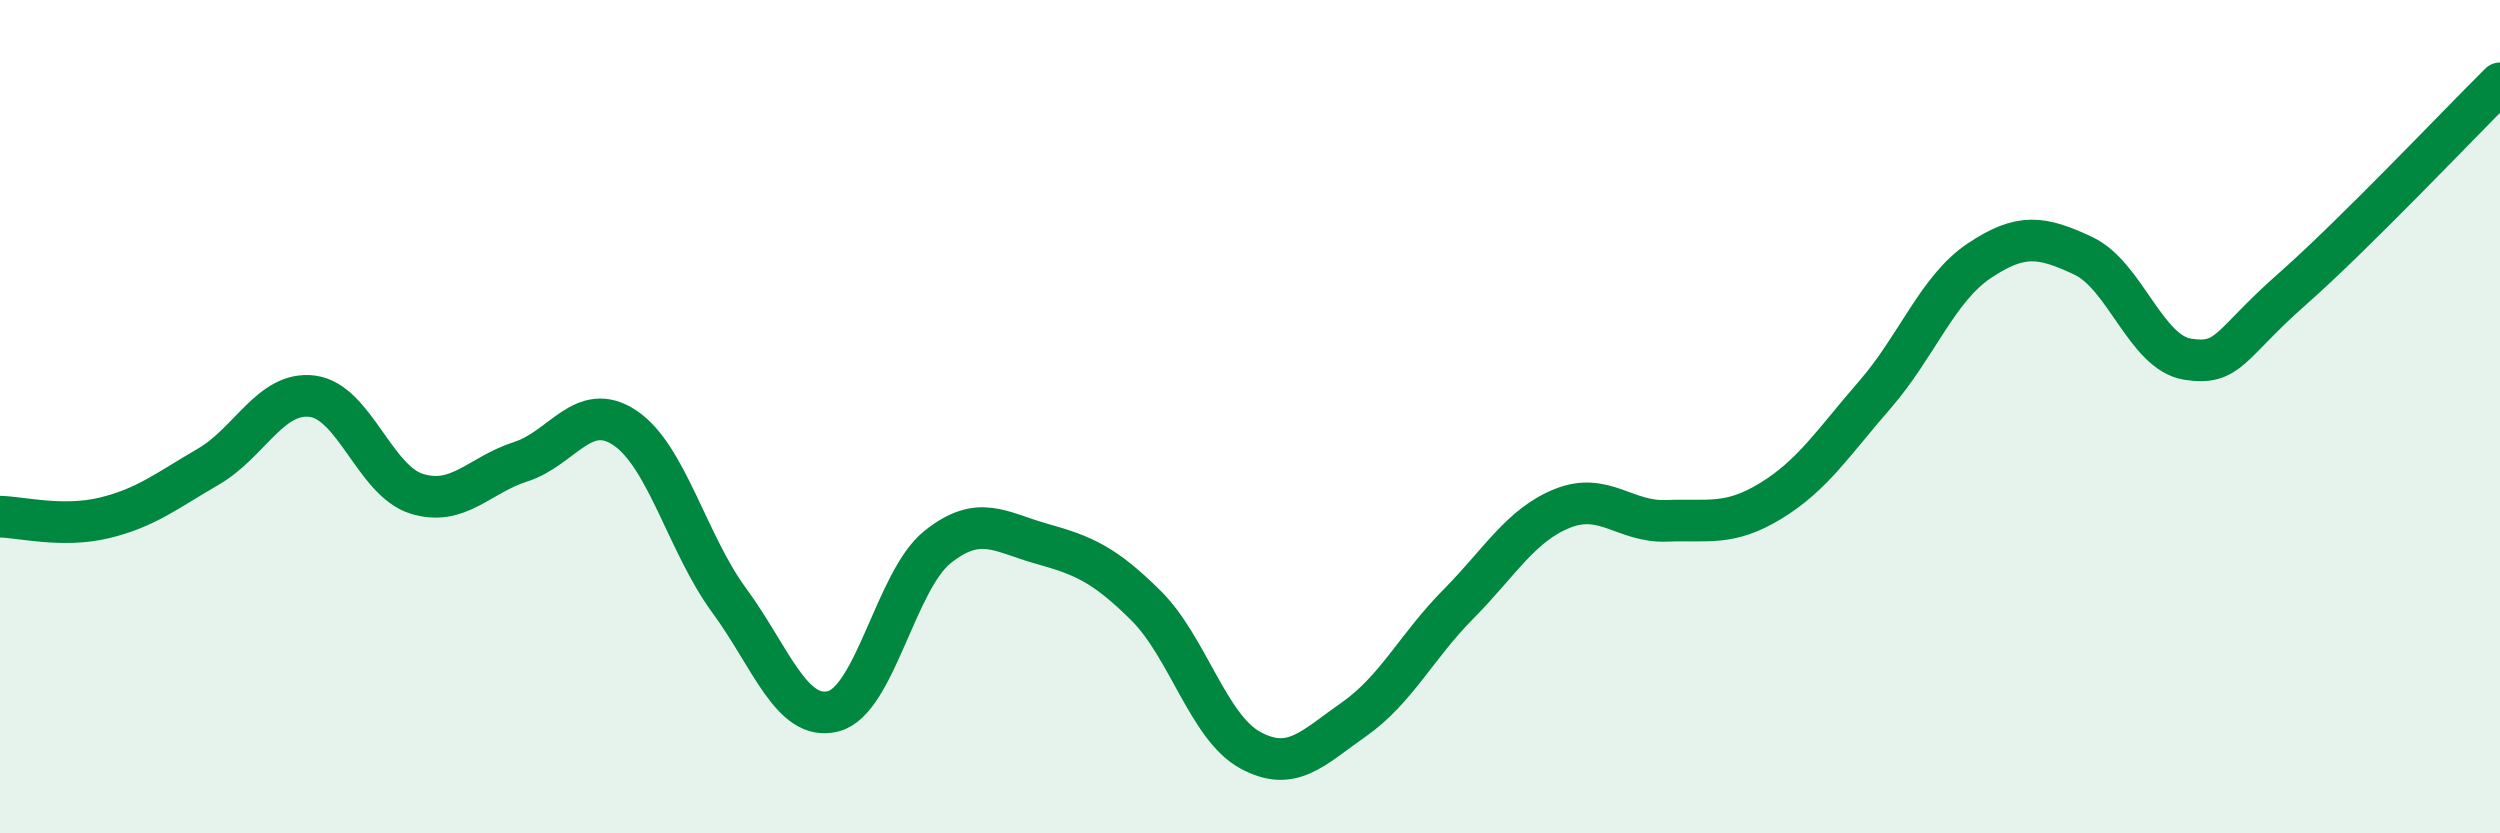
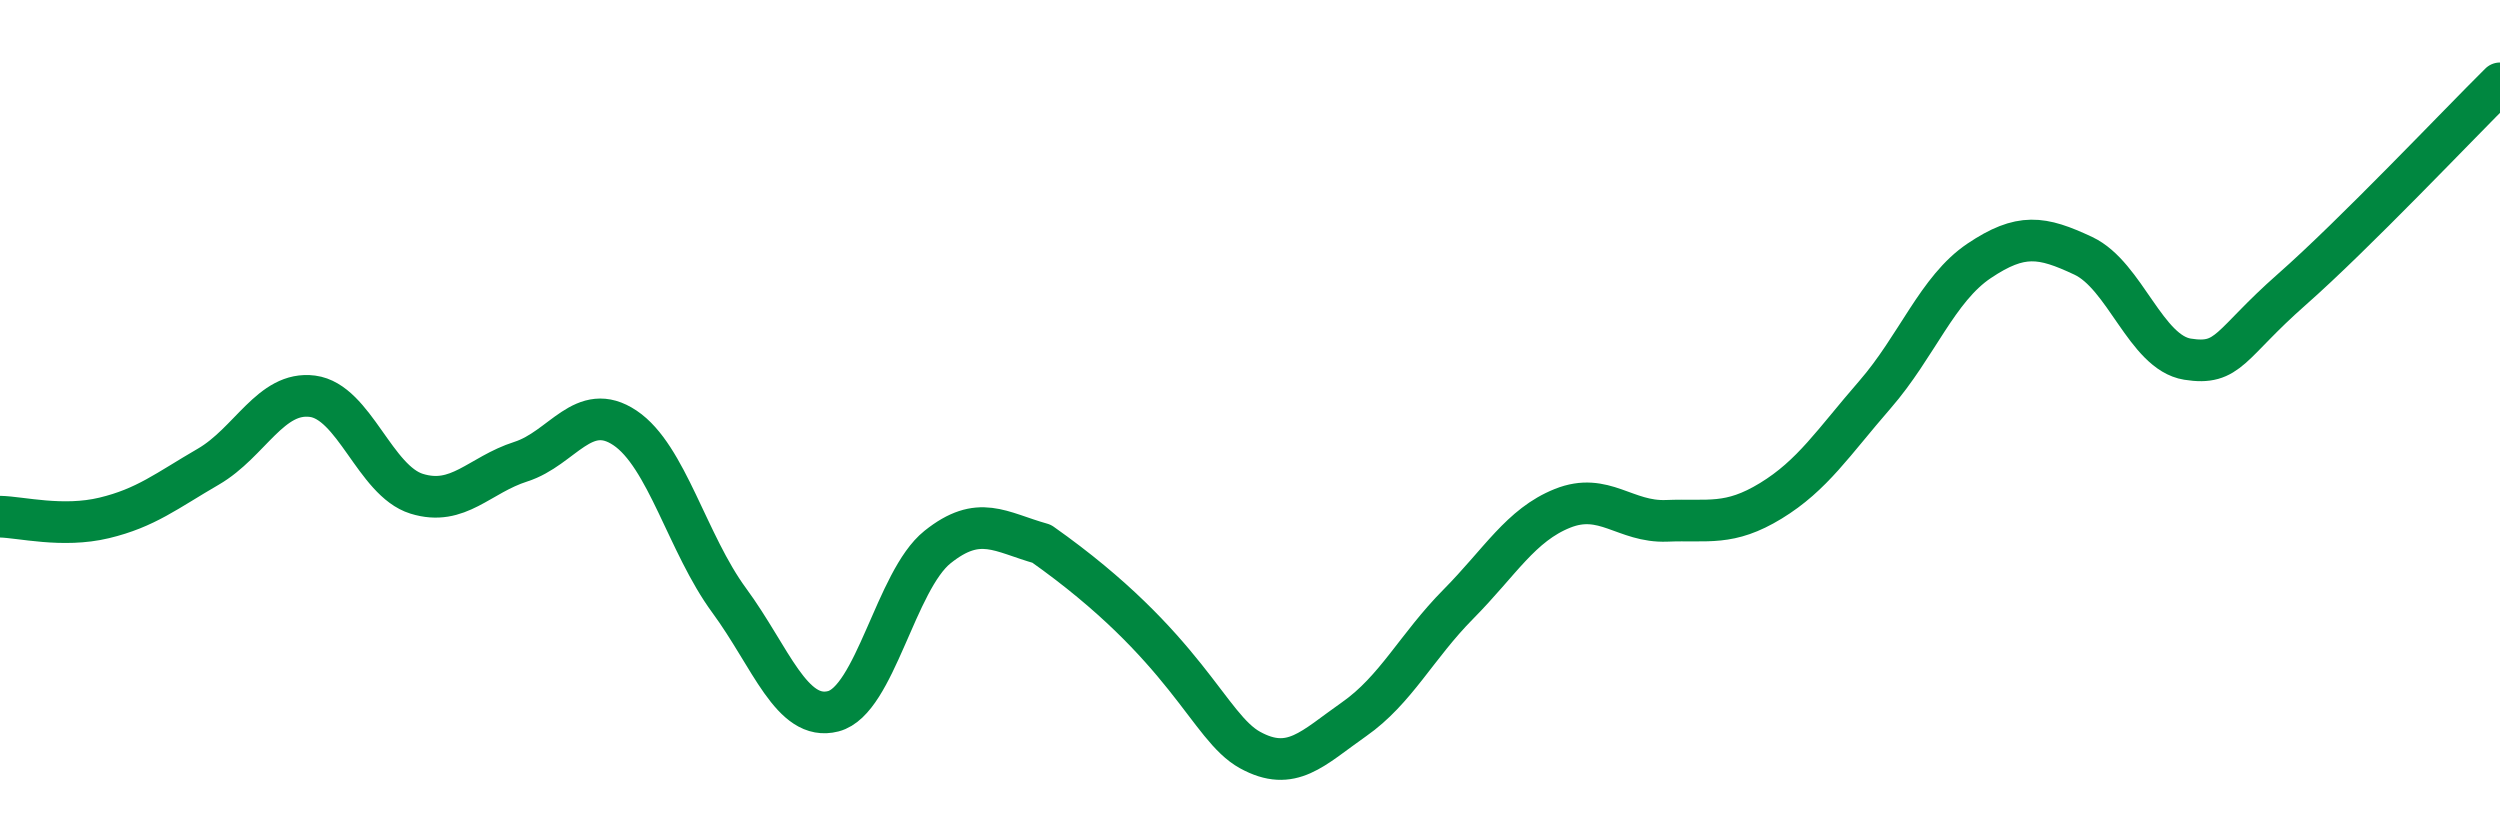
<svg xmlns="http://www.w3.org/2000/svg" width="60" height="20" viewBox="0 0 60 20">
-   <path d="M 0,12.4 C 0.5,12.41 1.5,12.67 2.5,12.43 C 3.5,12.19 4,11.78 5,11.2 C 6,10.62 6.5,9.38 7.5,9.51 C 8.5,9.64 9,11.54 10,11.85 C 11,12.16 11.5,11.4 12.5,11.08 C 13.5,10.76 14,9.6 15,10.27 C 16,10.94 16.5,13.05 17.5,14.41 C 18.5,15.77 19,17.33 20,17.07 C 21,16.81 21.5,13.93 22.5,13.13 C 23.5,12.33 24,12.77 25,13.05 C 26,13.33 26.5,13.54 27.5,14.53 C 28.5,15.52 29,17.45 30,18 C 31,18.55 31.5,17.96 32.5,17.26 C 33.5,16.56 34,15.51 35,14.5 C 36,13.49 36.5,12.6 37.5,12.2 C 38.5,11.8 39,12.54 40,12.5 C 41,12.46 41.5,12.63 42.5,12.02 C 43.5,11.41 44,10.62 45,9.47 C 46,8.32 46.5,6.93 47.5,6.26 C 48.5,5.59 49,5.67 50,6.14 C 51,6.61 51.5,8.46 52.5,8.62 C 53.5,8.78 53.5,8.27 55,6.95 C 56.5,5.63 59,2.99 60,2L60 20L0 20Z" fill="#008740" opacity="0.1" stroke-linecap="round" stroke-linejoin="round" />
-   <path d="M 0,12.4 C 0.5,12.41 1.5,12.67 2.5,12.43 C 3.5,12.19 4,11.78 5,11.2 C 6,10.62 6.5,9.38 7.5,9.51 C 8.5,9.64 9,11.54 10,11.85 C 11,12.16 11.5,11.4 12.5,11.08 C 13.5,10.76 14,9.6 15,10.27 C 16,10.94 16.5,13.05 17.5,14.41 C 18.5,15.77 19,17.33 20,17.07 C 21,16.81 21.5,13.93 22.5,13.13 C 23.5,12.33 24,12.77 25,13.05 C 26,13.33 26.5,13.54 27.5,14.53 C 28.5,15.52 29,17.45 30,18 C 31,18.55 31.5,17.96 32.5,17.26 C 33.5,16.56 34,15.51 35,14.5 C 36,13.49 36.5,12.6 37.5,12.2 C 38.5,11.8 39,12.54 40,12.5 C 41,12.46 41.5,12.63 42.5,12.02 C 43.5,11.41 44,10.62 45,9.47 C 46,8.32 46.5,6.93 47.5,6.26 C 48.5,5.59 49,5.67 50,6.14 C 51,6.61 51.5,8.46 52.5,8.62 C 53.5,8.78 53.5,8.27 55,6.95 C 56.5,5.63 59,2.99 60,2" stroke="#008740" stroke-width="1" fill="none" stroke-linecap="round" stroke-linejoin="round" />
+   <path d="M 0,12.4 C 0.5,12.41 1.5,12.67 2.5,12.43 C 3.5,12.19 4,11.78 5,11.2 C 6,10.62 6.5,9.38 7.5,9.51 C 8.5,9.64 9,11.54 10,11.85 C 11,12.16 11.5,11.4 12.5,11.08 C 13.5,10.76 14,9.6 15,10.27 C 16,10.94 16.5,13.05 17.5,14.41 C 18.5,15.77 19,17.33 20,17.07 C 21,16.81 21.5,13.93 22.5,13.13 C 23.5,12.33 24,12.77 25,13.05 C 28.5,15.52 29,17.45 30,18 C 31,18.55 31.5,17.96 32.5,17.26 C 33.5,16.56 34,15.51 35,14.5 C 36,13.49 36.5,12.6 37.5,12.2 C 38.5,11.8 39,12.54 40,12.5 C 41,12.46 41.5,12.63 42.5,12.02 C 43.5,11.41 44,10.62 45,9.47 C 46,8.32 46.5,6.93 47.5,6.26 C 48.5,5.59 49,5.67 50,6.14 C 51,6.61 51.5,8.46 52.5,8.62 C 53.5,8.78 53.5,8.27 55,6.95 C 56.5,5.63 59,2.99 60,2" stroke="#008740" stroke-width="1" fill="none" stroke-linecap="round" stroke-linejoin="round" />
</svg>